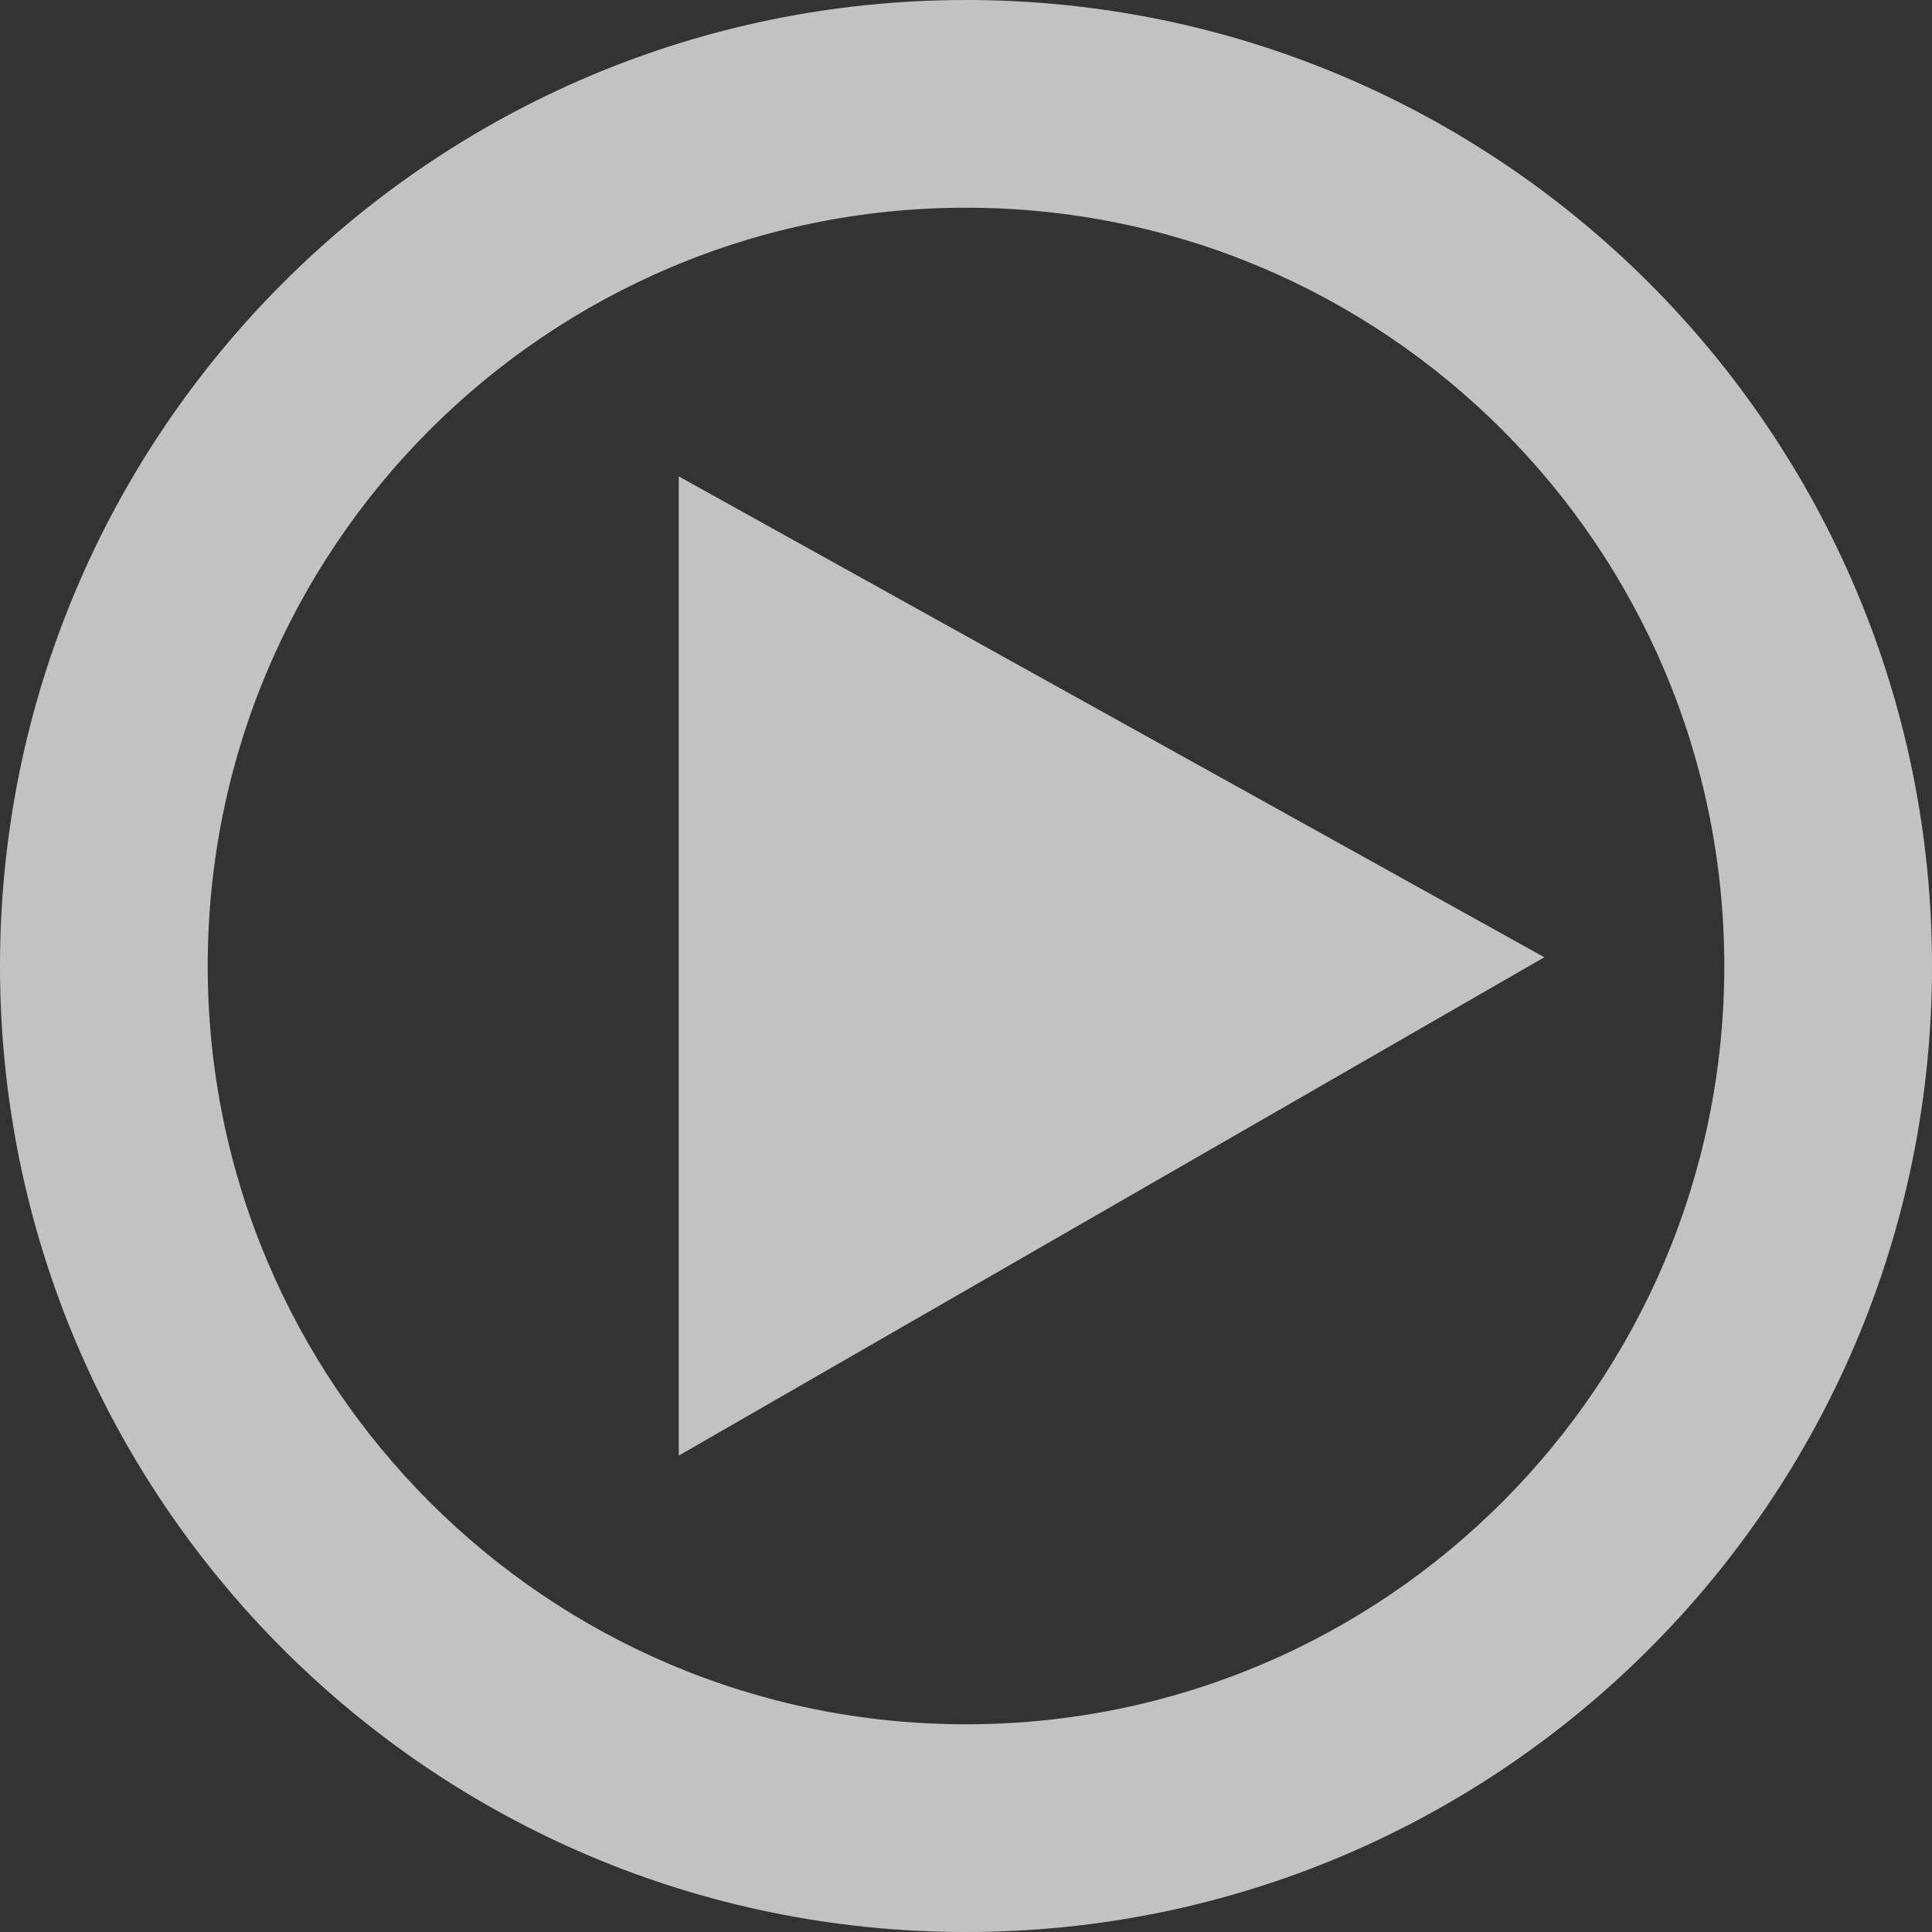
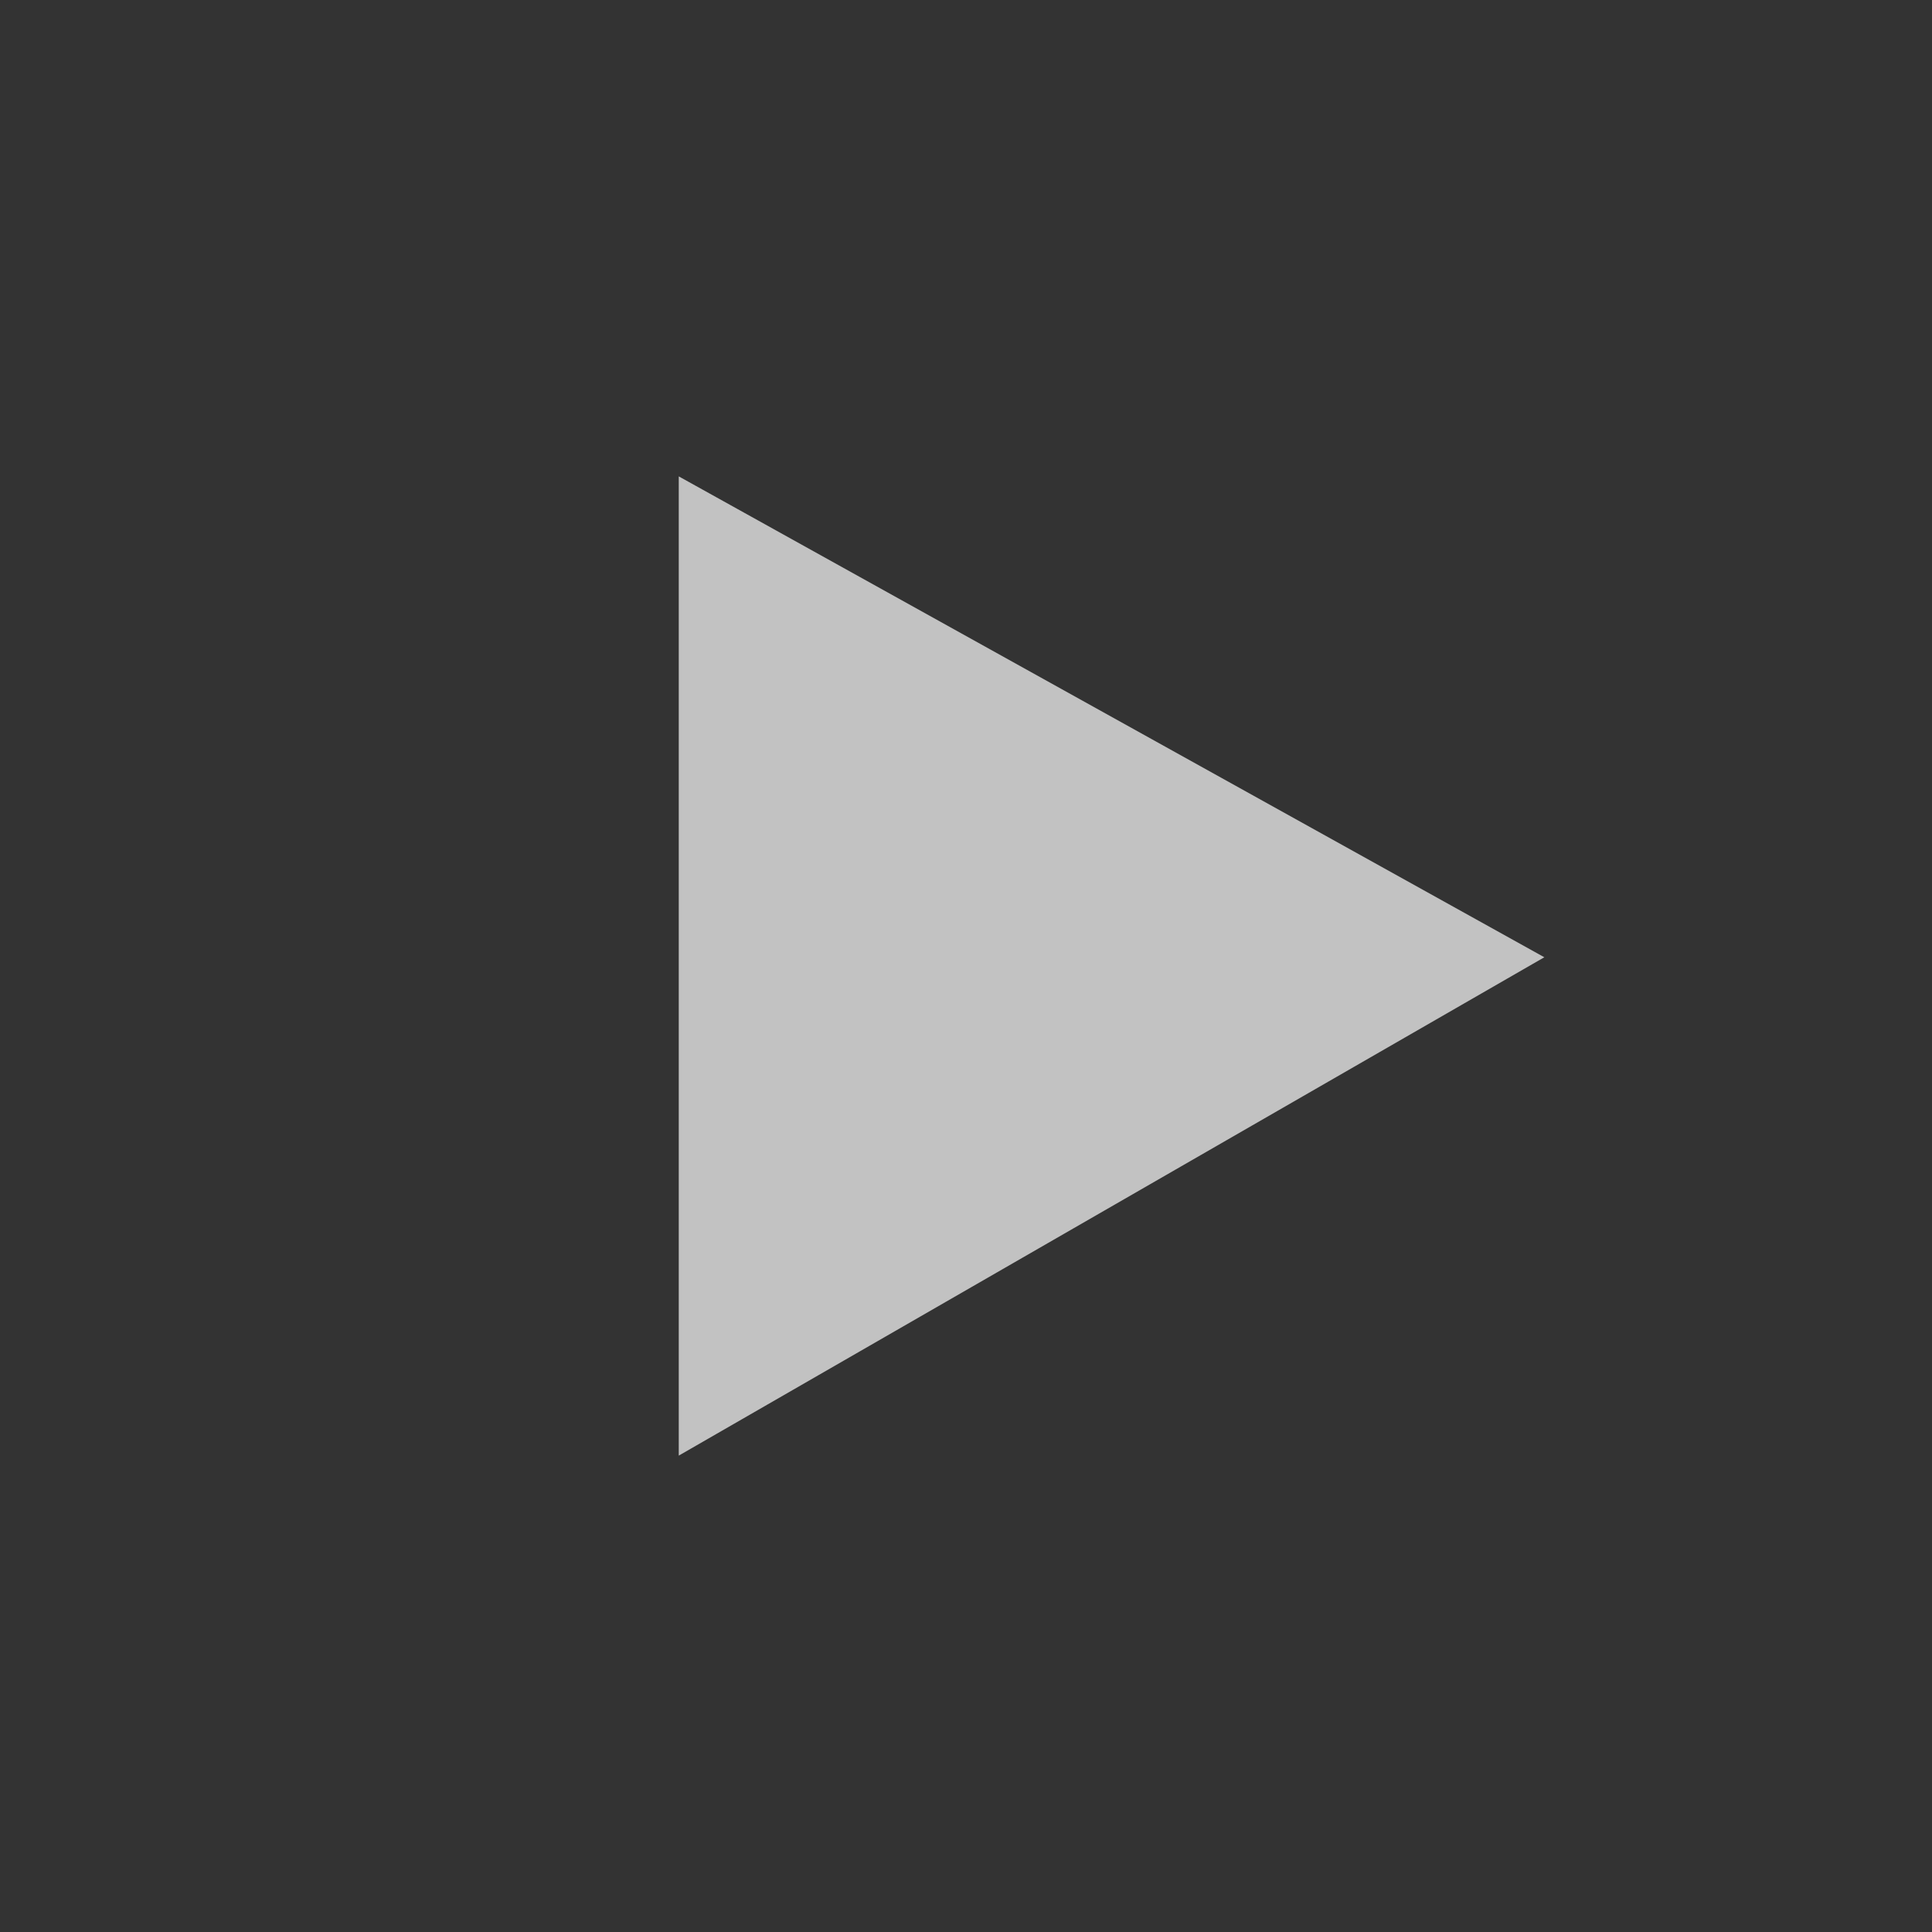
<svg xmlns="http://www.w3.org/2000/svg" id="Layer_2" viewBox="0 0 2492.35 2492.35">
  <rect x="0" y="0" width="2492.35" height="2492.35" fill="#333333" stroke="none" />
  <defs>
    <style>.cls-1{fill:#fff;opacity:.7;}</style>
  </defs>
  <g id="Layer_2-2">
-     <path class="cls-1" d="M1246.18,0C557.93,0,0,557.93,0,1246.18s557.93,1246.18,1246.18,1246.18,1246.18-557.93,1246.18-1246.18S1934.42,0,1246.18,0Zm0,2224.39c-540.26,0-978.22-437.96-978.22-978.22S705.92,267.96,1246.18,267.96s978.22,437.96,978.22,978.22-437.96,978.22-978.22,978.22Z" />
    <path class="cls-1" d="M875.62,614.55c372.21,206.78,744.41,413.56,1116.62,620.35-372.21,214.3-744.41,428.6-1116.62,642.9V614.55Z" />
  </g>
</svg>